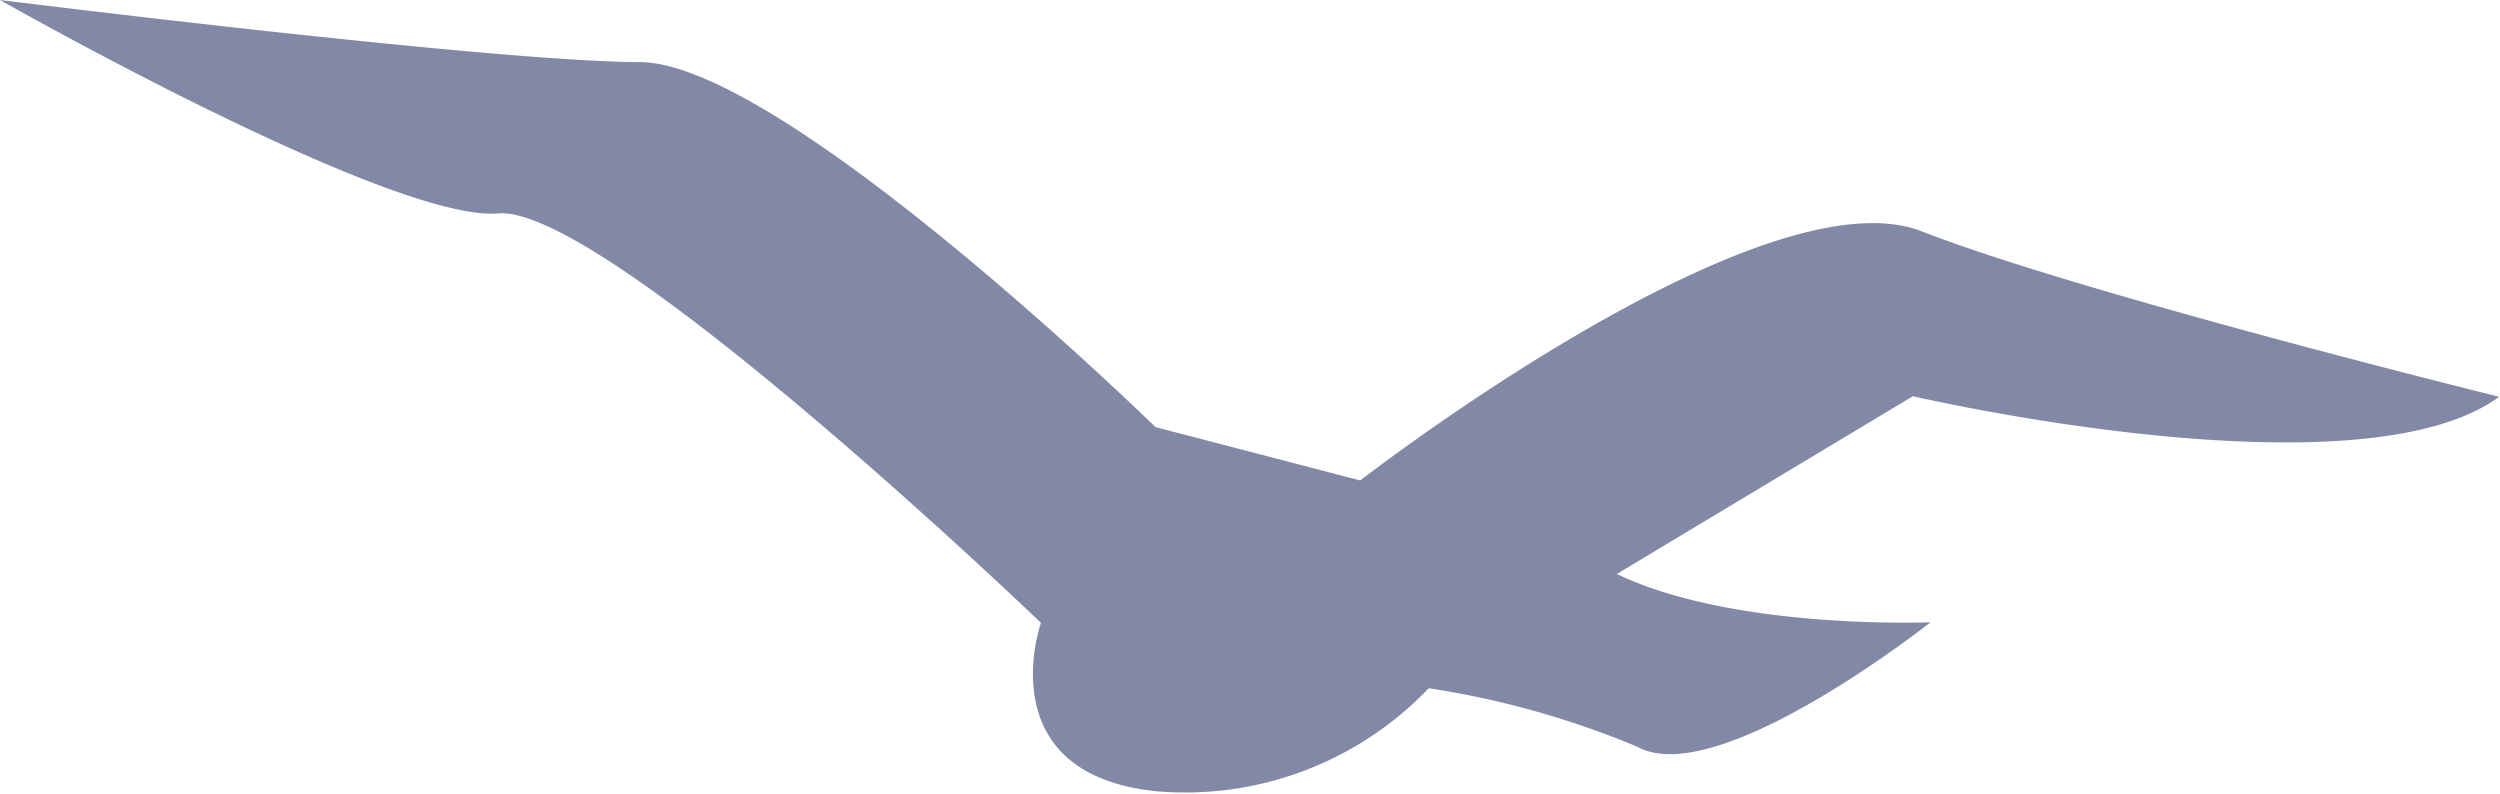
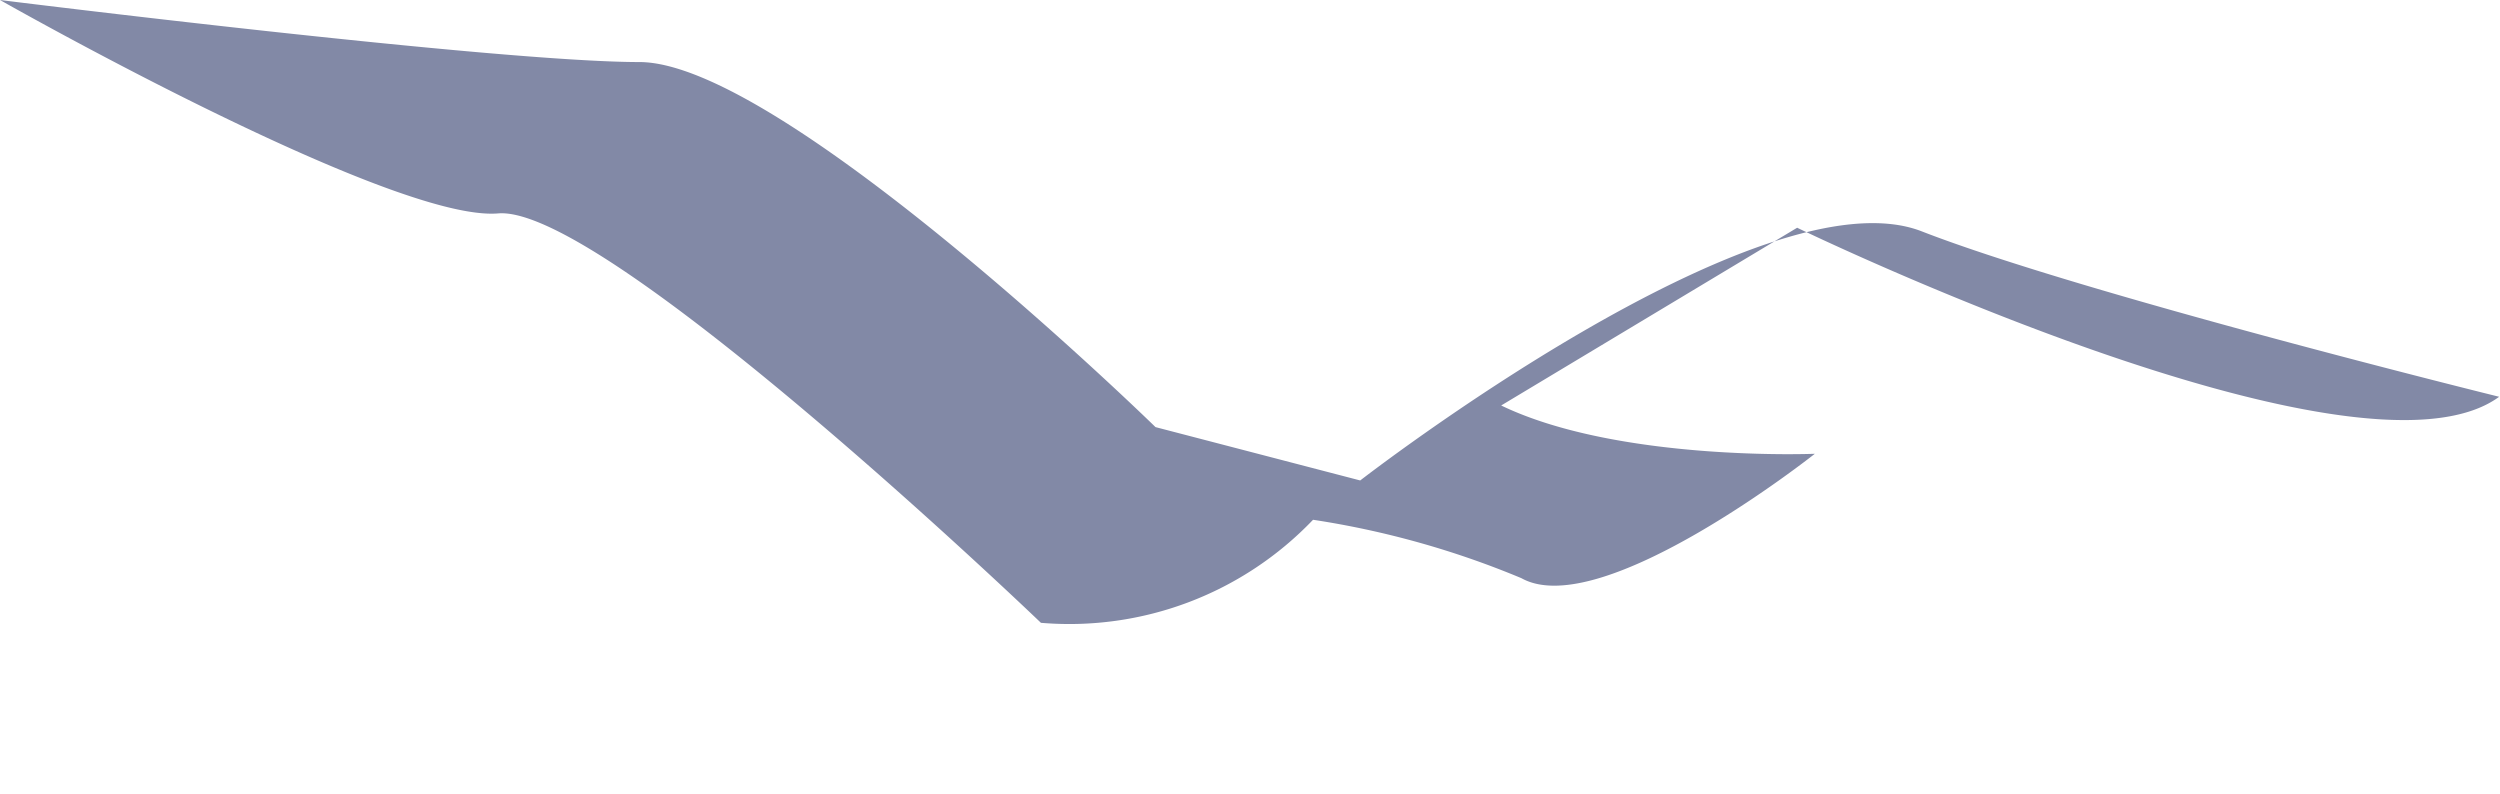
<svg xmlns="http://www.w3.org/2000/svg" viewBox="0 0 89.03 28.26">
  <defs>
    <style>.cls-1{fill:#8289a6;}</style>
  </defs>
  <g id="Livello_2" data-name="Livello 2">
    <g id="BACKGROUND_2" data-name="BACKGROUND 2">
-       <path class="cls-1" d="M89,14.13S74.14,10.46,68.44,8.24s-20,8.87-20,8.87l-7.29-1.9s-13.31-13-18.38-13S0,0,0,0,13.94,7.92,17.74,7.6,37.07,22.18,37.07,22.18s-1.9,5.38,4.12,6a12,12,0,0,0,9.69-3.67,31.49,31.49,0,0,1,7.42,2.08c2.85,1.59,10.45-4.43,10.45-4.43s-7,.29-11.17-1.72l10.54-6.33S84,17.8,89,14.13Z" />
+       <path class="cls-1" d="M89,14.13S74.14,10.46,68.44,8.24s-20,8.87-20,8.87l-7.29-1.9s-13.31-13-18.38-13S0,0,0,0,13.94,7.92,17.74,7.6,37.07,22.18,37.07,22.18a12,12,0,0,0,9.69-3.67,31.49,31.49,0,0,1,7.42,2.08c2.85,1.59,10.45-4.43,10.45-4.43s-7,.29-11.17-1.72l10.54-6.33S84,17.8,89,14.13Z" />
    </g>
  </g>
</svg>